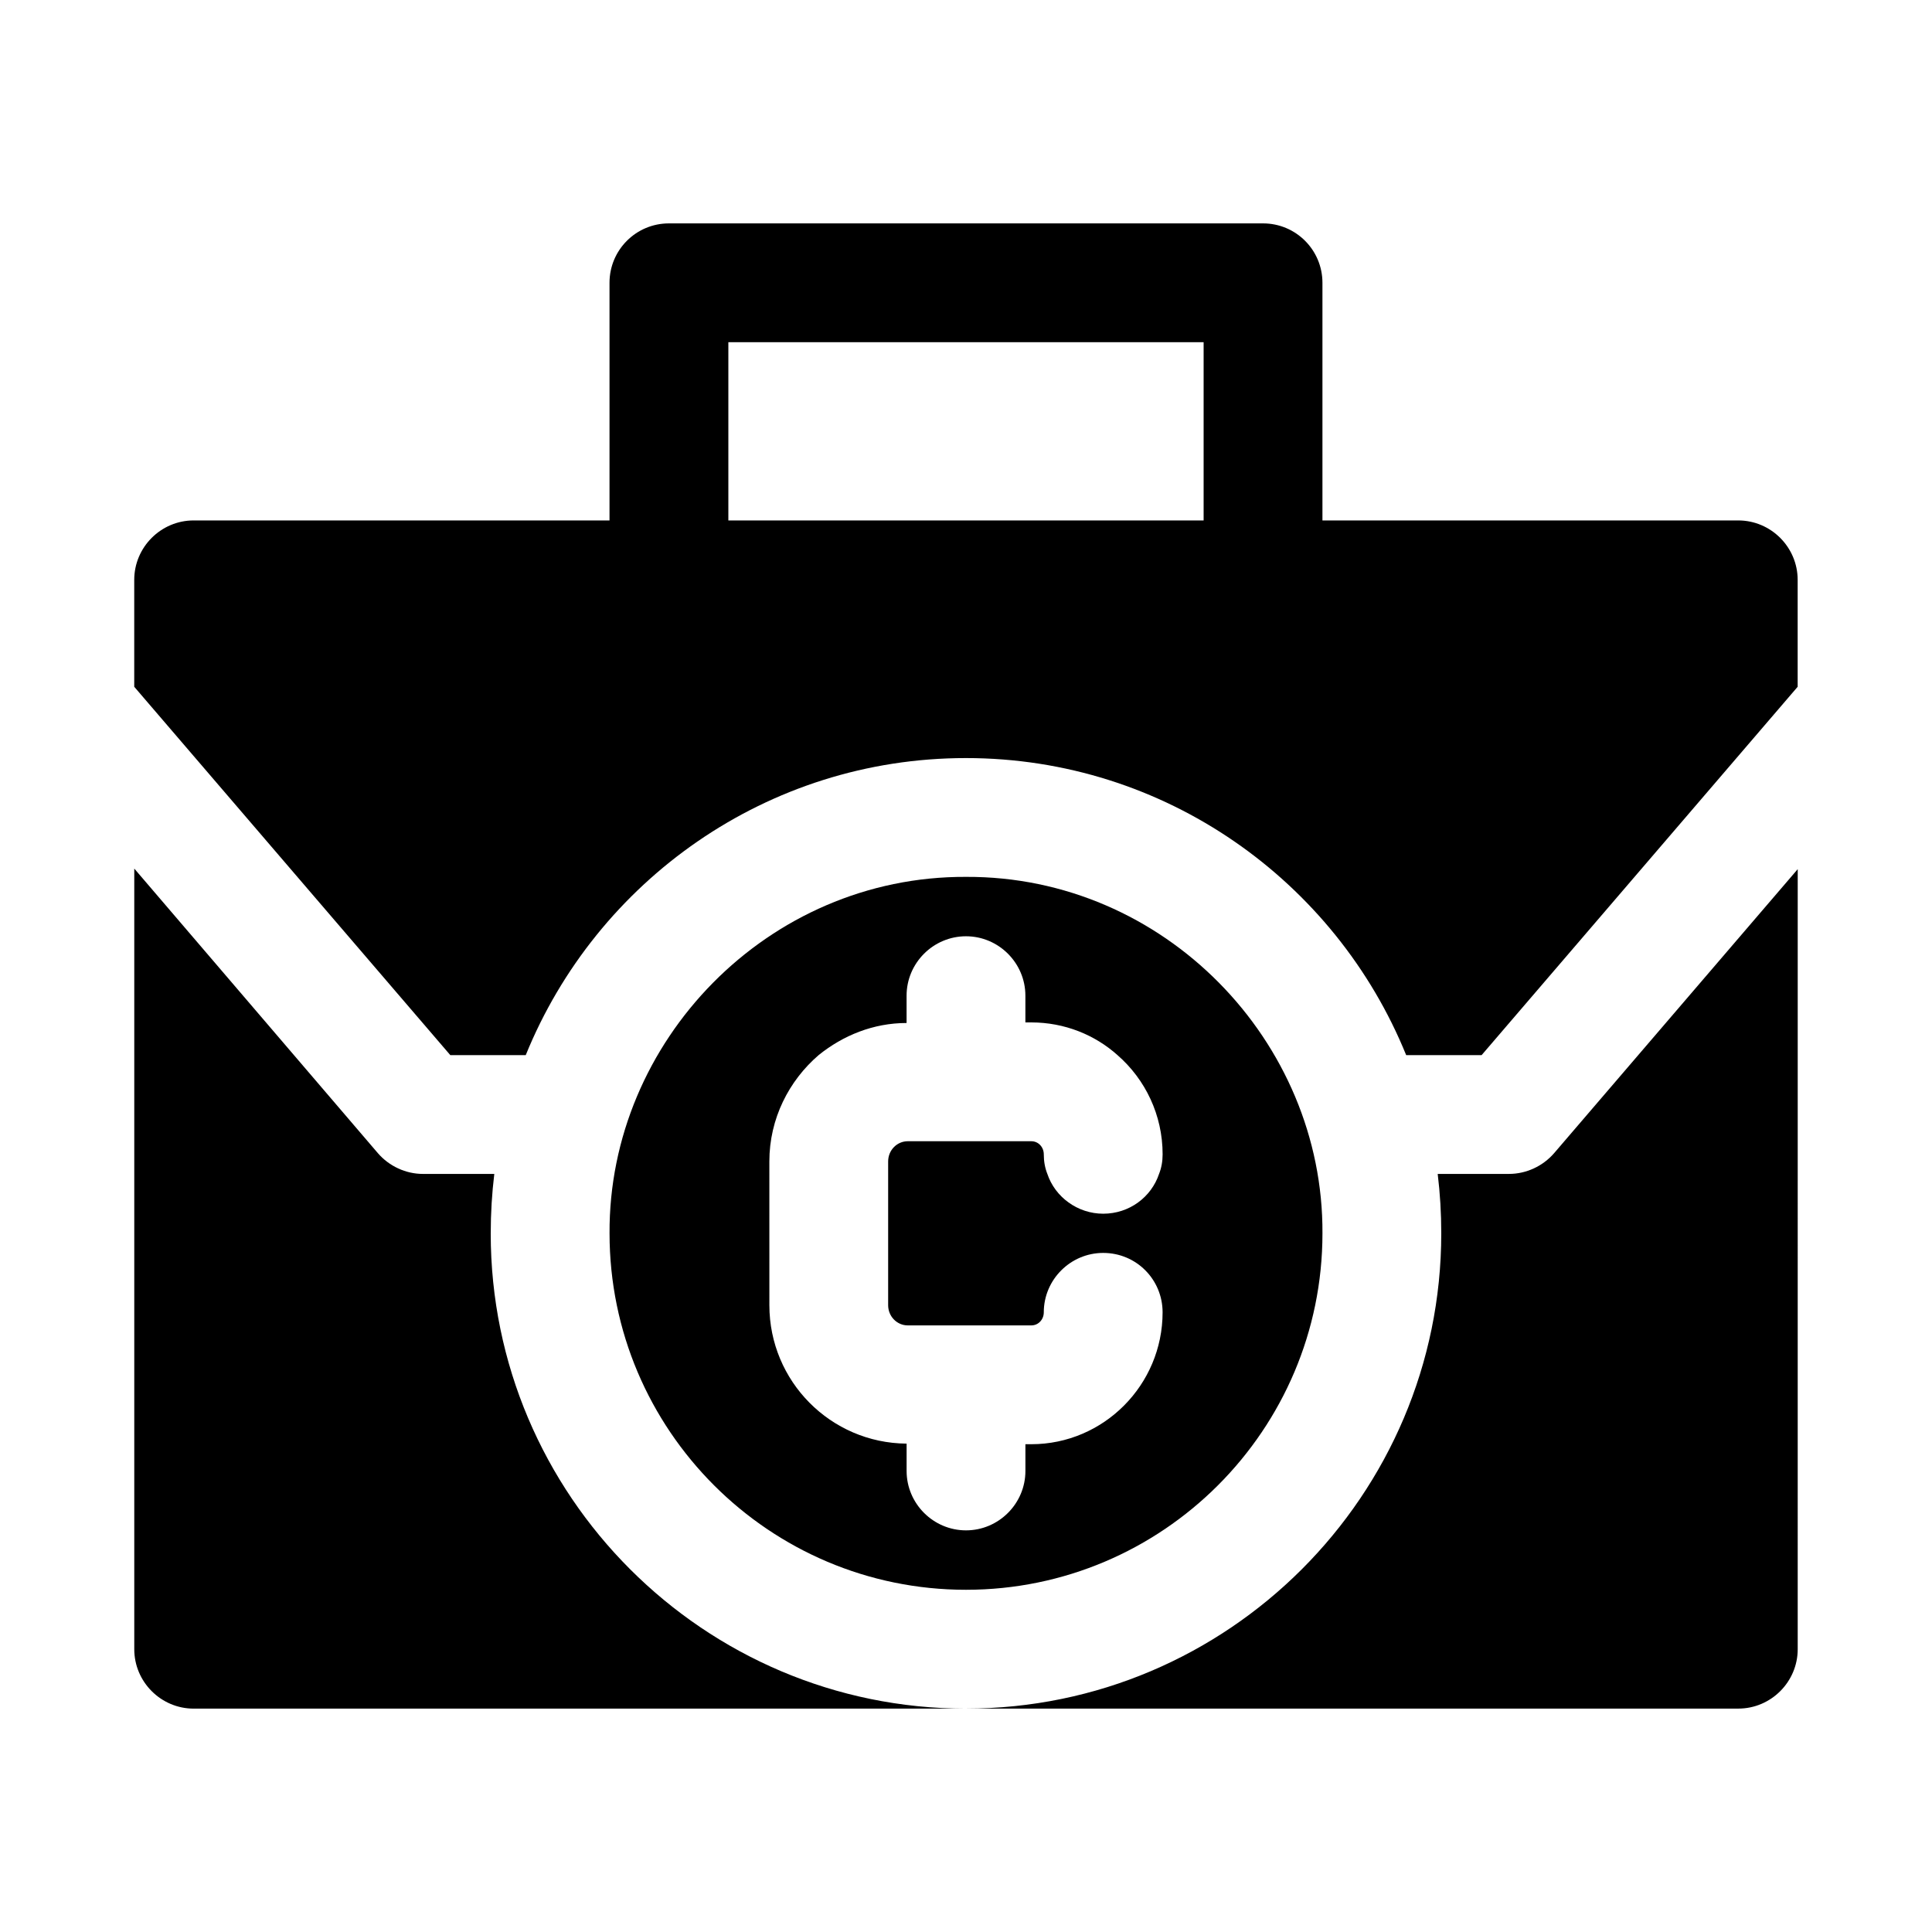
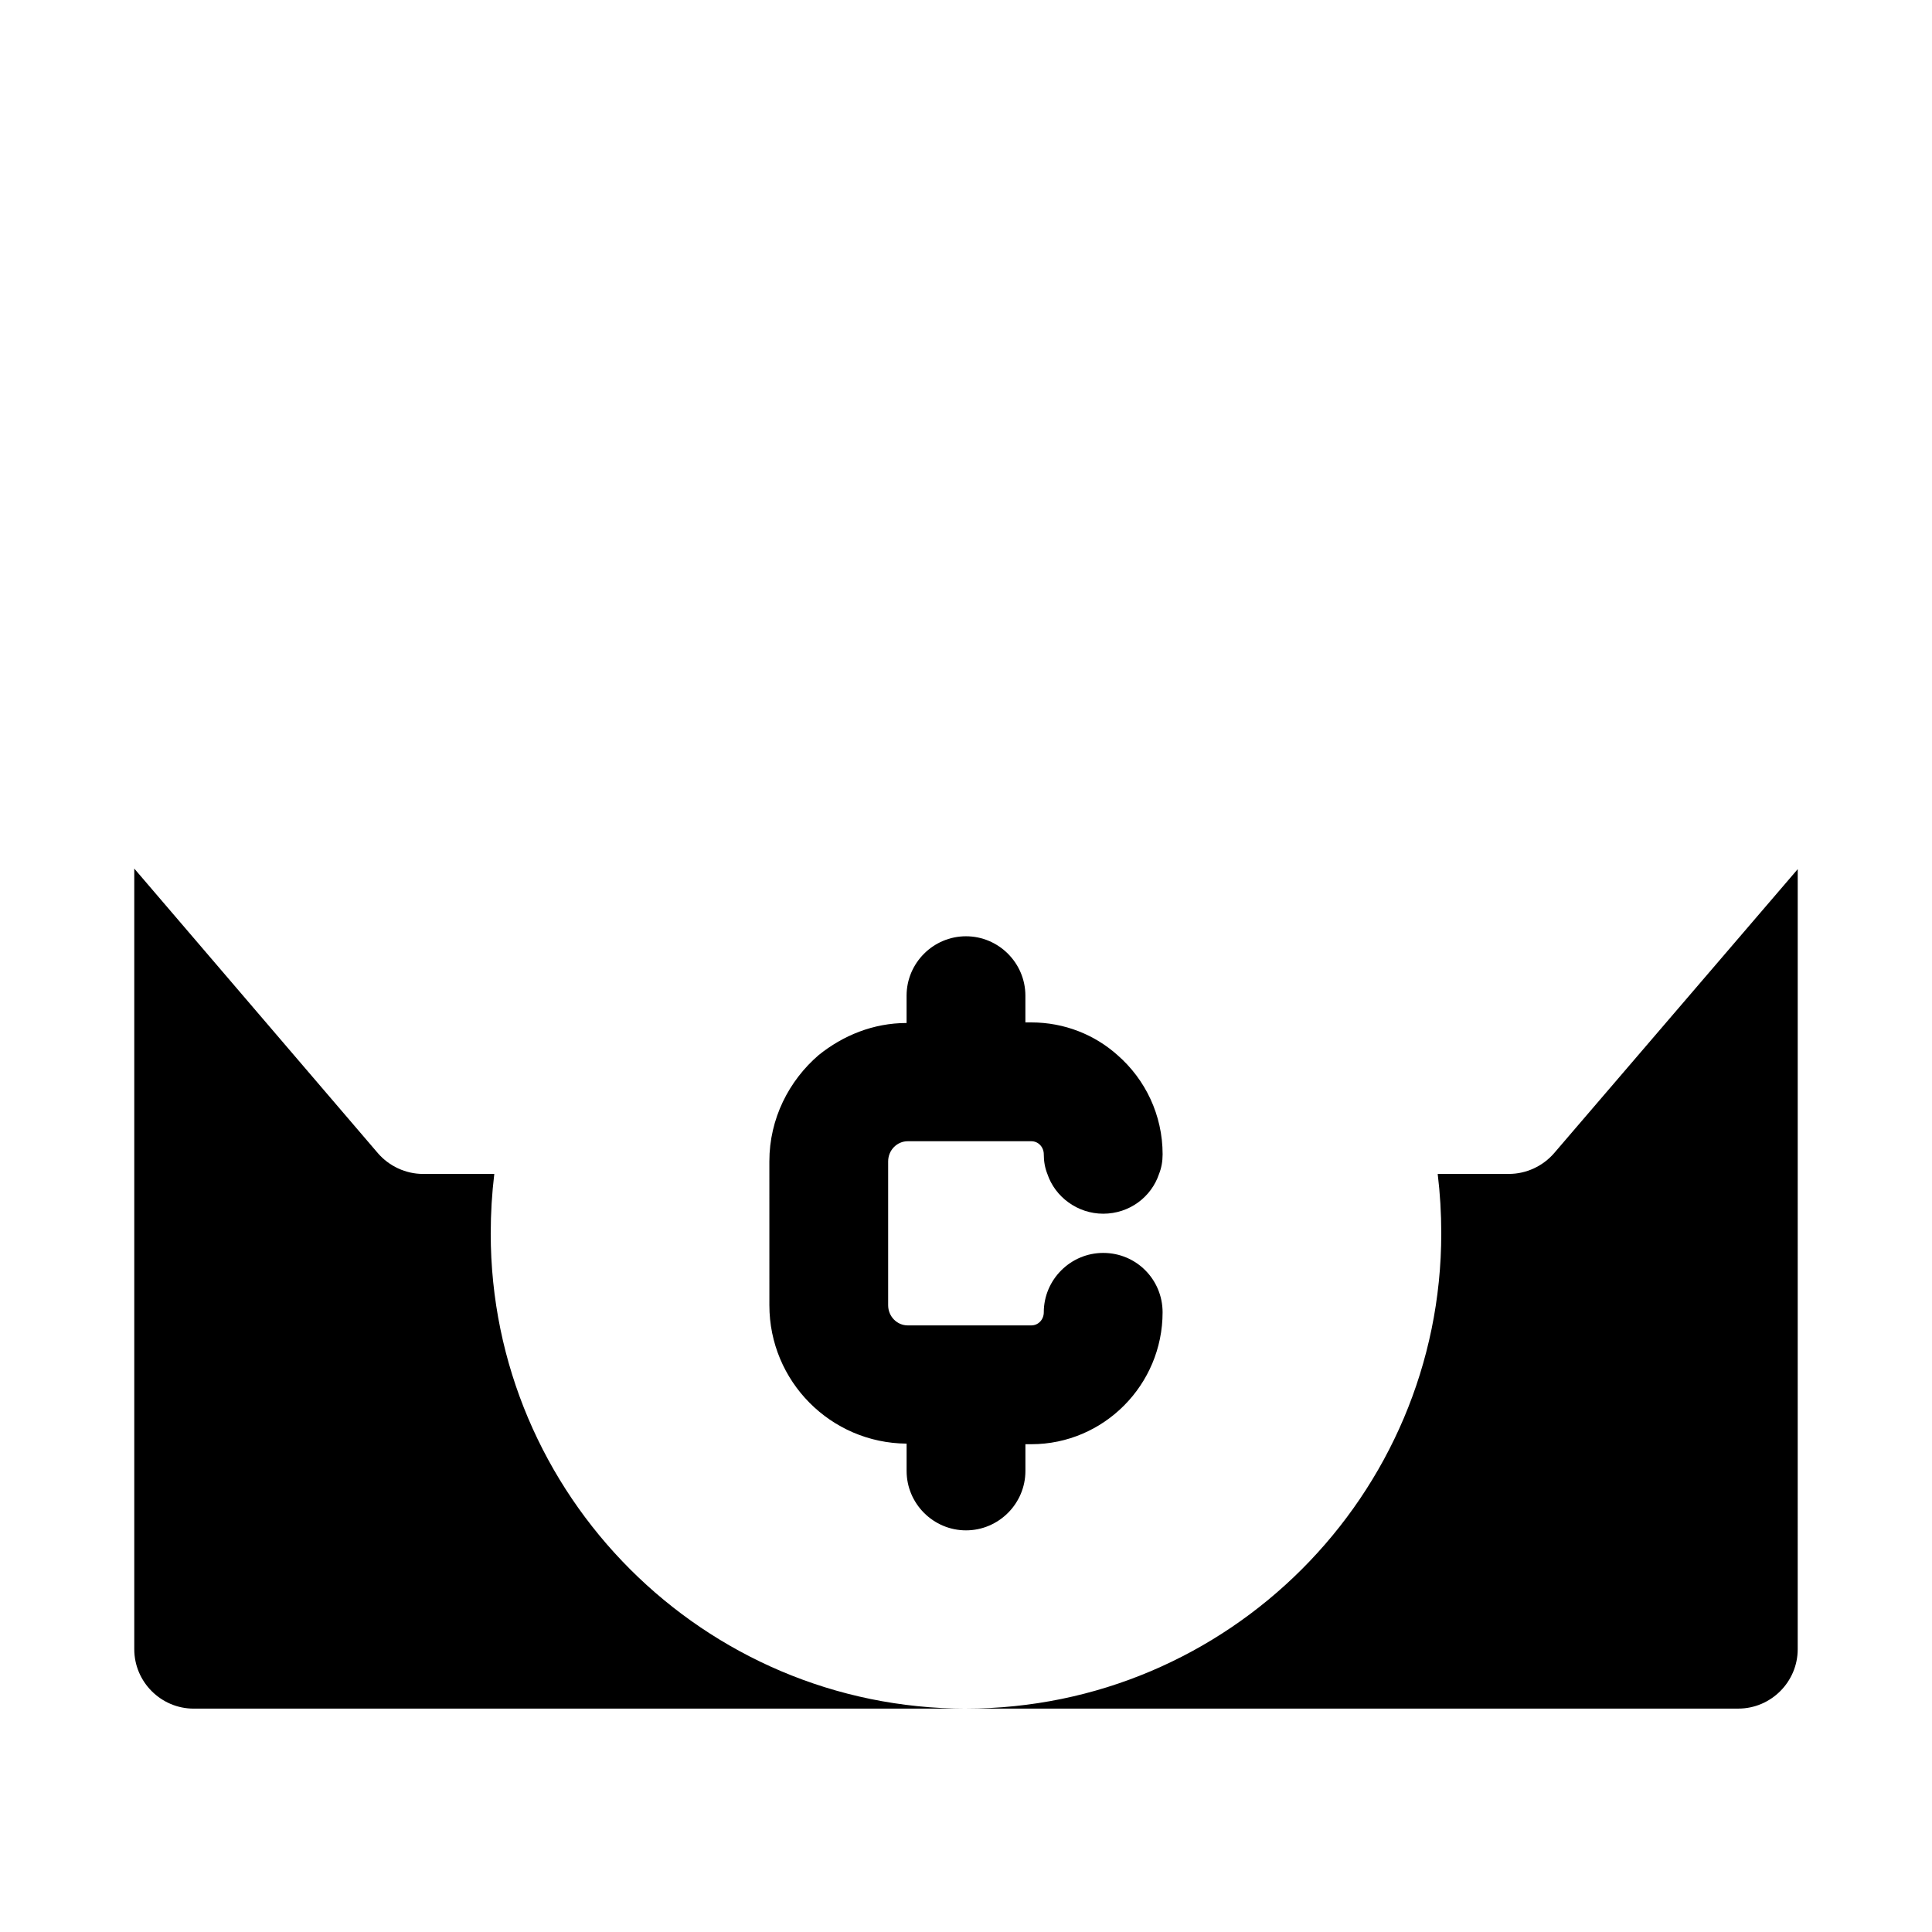
<svg xmlns="http://www.w3.org/2000/svg" fill="#000000" width="800px" height="800px" version="1.1" viewBox="144 144 512 512">
  <g>
    <path d="m274.05 470.85c0-5.352 0.316-10.551 0.945-15.742l-18.895-0.004c-4.566 0-8.973-2.047-11.965-5.512l-64.551-75.41v206.88c0 8.66 7.086 15.742 15.742 15.742h204.67c-69.43 0.004-125.95-56.52-125.95-125.95z" />
-     <path d="m604.67 281.92h-110.21v-62.977c0-8.703-7.043-15.742-15.742-15.742h-157.45c-8.703 0-15.742 7.043-15.742 15.742v62.977h-110.21c-8.66 0-15.742 7.086-15.742 15.742v28.34l83.758 97.613h19.996c18.734-46.129 63.922-78.719 116.66-78.719s97.926 32.59 116.66 78.719h19.996l83.754-97.613v-28.336c0-8.66-7.082-15.746-15.742-15.746zm-267.65 0v-47.23h125.95v47.23z" />
    <path d="m543.9 455.1h-18.895c0.633 5.195 0.945 10.391 0.945 15.746 0 69.43-56.523 125.95-125.95 125.95h204.67c8.66 0 15.742-7.086 15.742-15.742l0.004-206.72-64.551 75.258c-2.988 3.461-7.398 5.508-11.965 5.508z" />
-     <path d="m400 565.31c52.113 0 94.465-42.352 94.465-94.465 0.266-50.883-41.898-94.691-94.465-94.465-52.566-0.227-94.73 43.582-94.465 94.465 0 52.113 42.352 94.465 94.465 94.465zm-52.113-113.52c0-11.336 5.195-21.41 13.066-28.18 6.457-5.199 14.484-8.504 23.301-8.504v-7.242c0-8.66 7.086-15.742 15.742-15.742 8.66 0 15.742 7.086 15.742 15.742v7.086h1.574c8.816 0 16.848 3.305 22.828 8.66 7.398 6.453 11.965 15.902 11.965 26.293 0 1.891-0.316 3.621-0.945 5.195-2.047 6.141-7.871 10.547-14.801 10.547-6.769 0-12.754-4.406-14.801-10.547-0.629-1.574-0.945-3.305-0.945-5.195s-1.418-3.465-3.305-3.465h-32.746c-2.832 0-5.195 2.359-5.195 5.352v38.102c0 2.992 2.363 5.352 5.195 5.352h32.746c1.891 0 3.305-1.574 3.305-3.465 0-8.66 7.086-15.742 15.742-15.742 8.816 0 15.742 7.086 15.742 15.742 0 19.207-15.586 34.953-34.793 34.953h-1.562v7.086c0 8.66-7.086 15.742-15.742 15.742-8.66 0-15.742-7.086-15.742-15.742v-7.242c-20.152-0.156-36.367-16.531-36.367-36.684z" />
+     <path d="m400 565.31zm-52.113-113.52c0-11.336 5.195-21.41 13.066-28.18 6.457-5.199 14.484-8.504 23.301-8.504v-7.242c0-8.66 7.086-15.742 15.742-15.742 8.66 0 15.742 7.086 15.742 15.742v7.086h1.574c8.816 0 16.848 3.305 22.828 8.66 7.398 6.453 11.965 15.902 11.965 26.293 0 1.891-0.316 3.621-0.945 5.195-2.047 6.141-7.871 10.547-14.801 10.547-6.769 0-12.754-4.406-14.801-10.547-0.629-1.574-0.945-3.305-0.945-5.195s-1.418-3.465-3.305-3.465h-32.746c-2.832 0-5.195 2.359-5.195 5.352v38.102c0 2.992 2.363 5.352 5.195 5.352h32.746c1.891 0 3.305-1.574 3.305-3.465 0-8.66 7.086-15.742 15.742-15.742 8.816 0 15.742 7.086 15.742 15.742 0 19.207-15.586 34.953-34.793 34.953h-1.562v7.086c0 8.66-7.086 15.742-15.742 15.742-8.66 0-15.742-7.086-15.742-15.742v-7.242c-20.152-0.156-36.367-16.531-36.367-36.684z" />
  </g>
</svg>